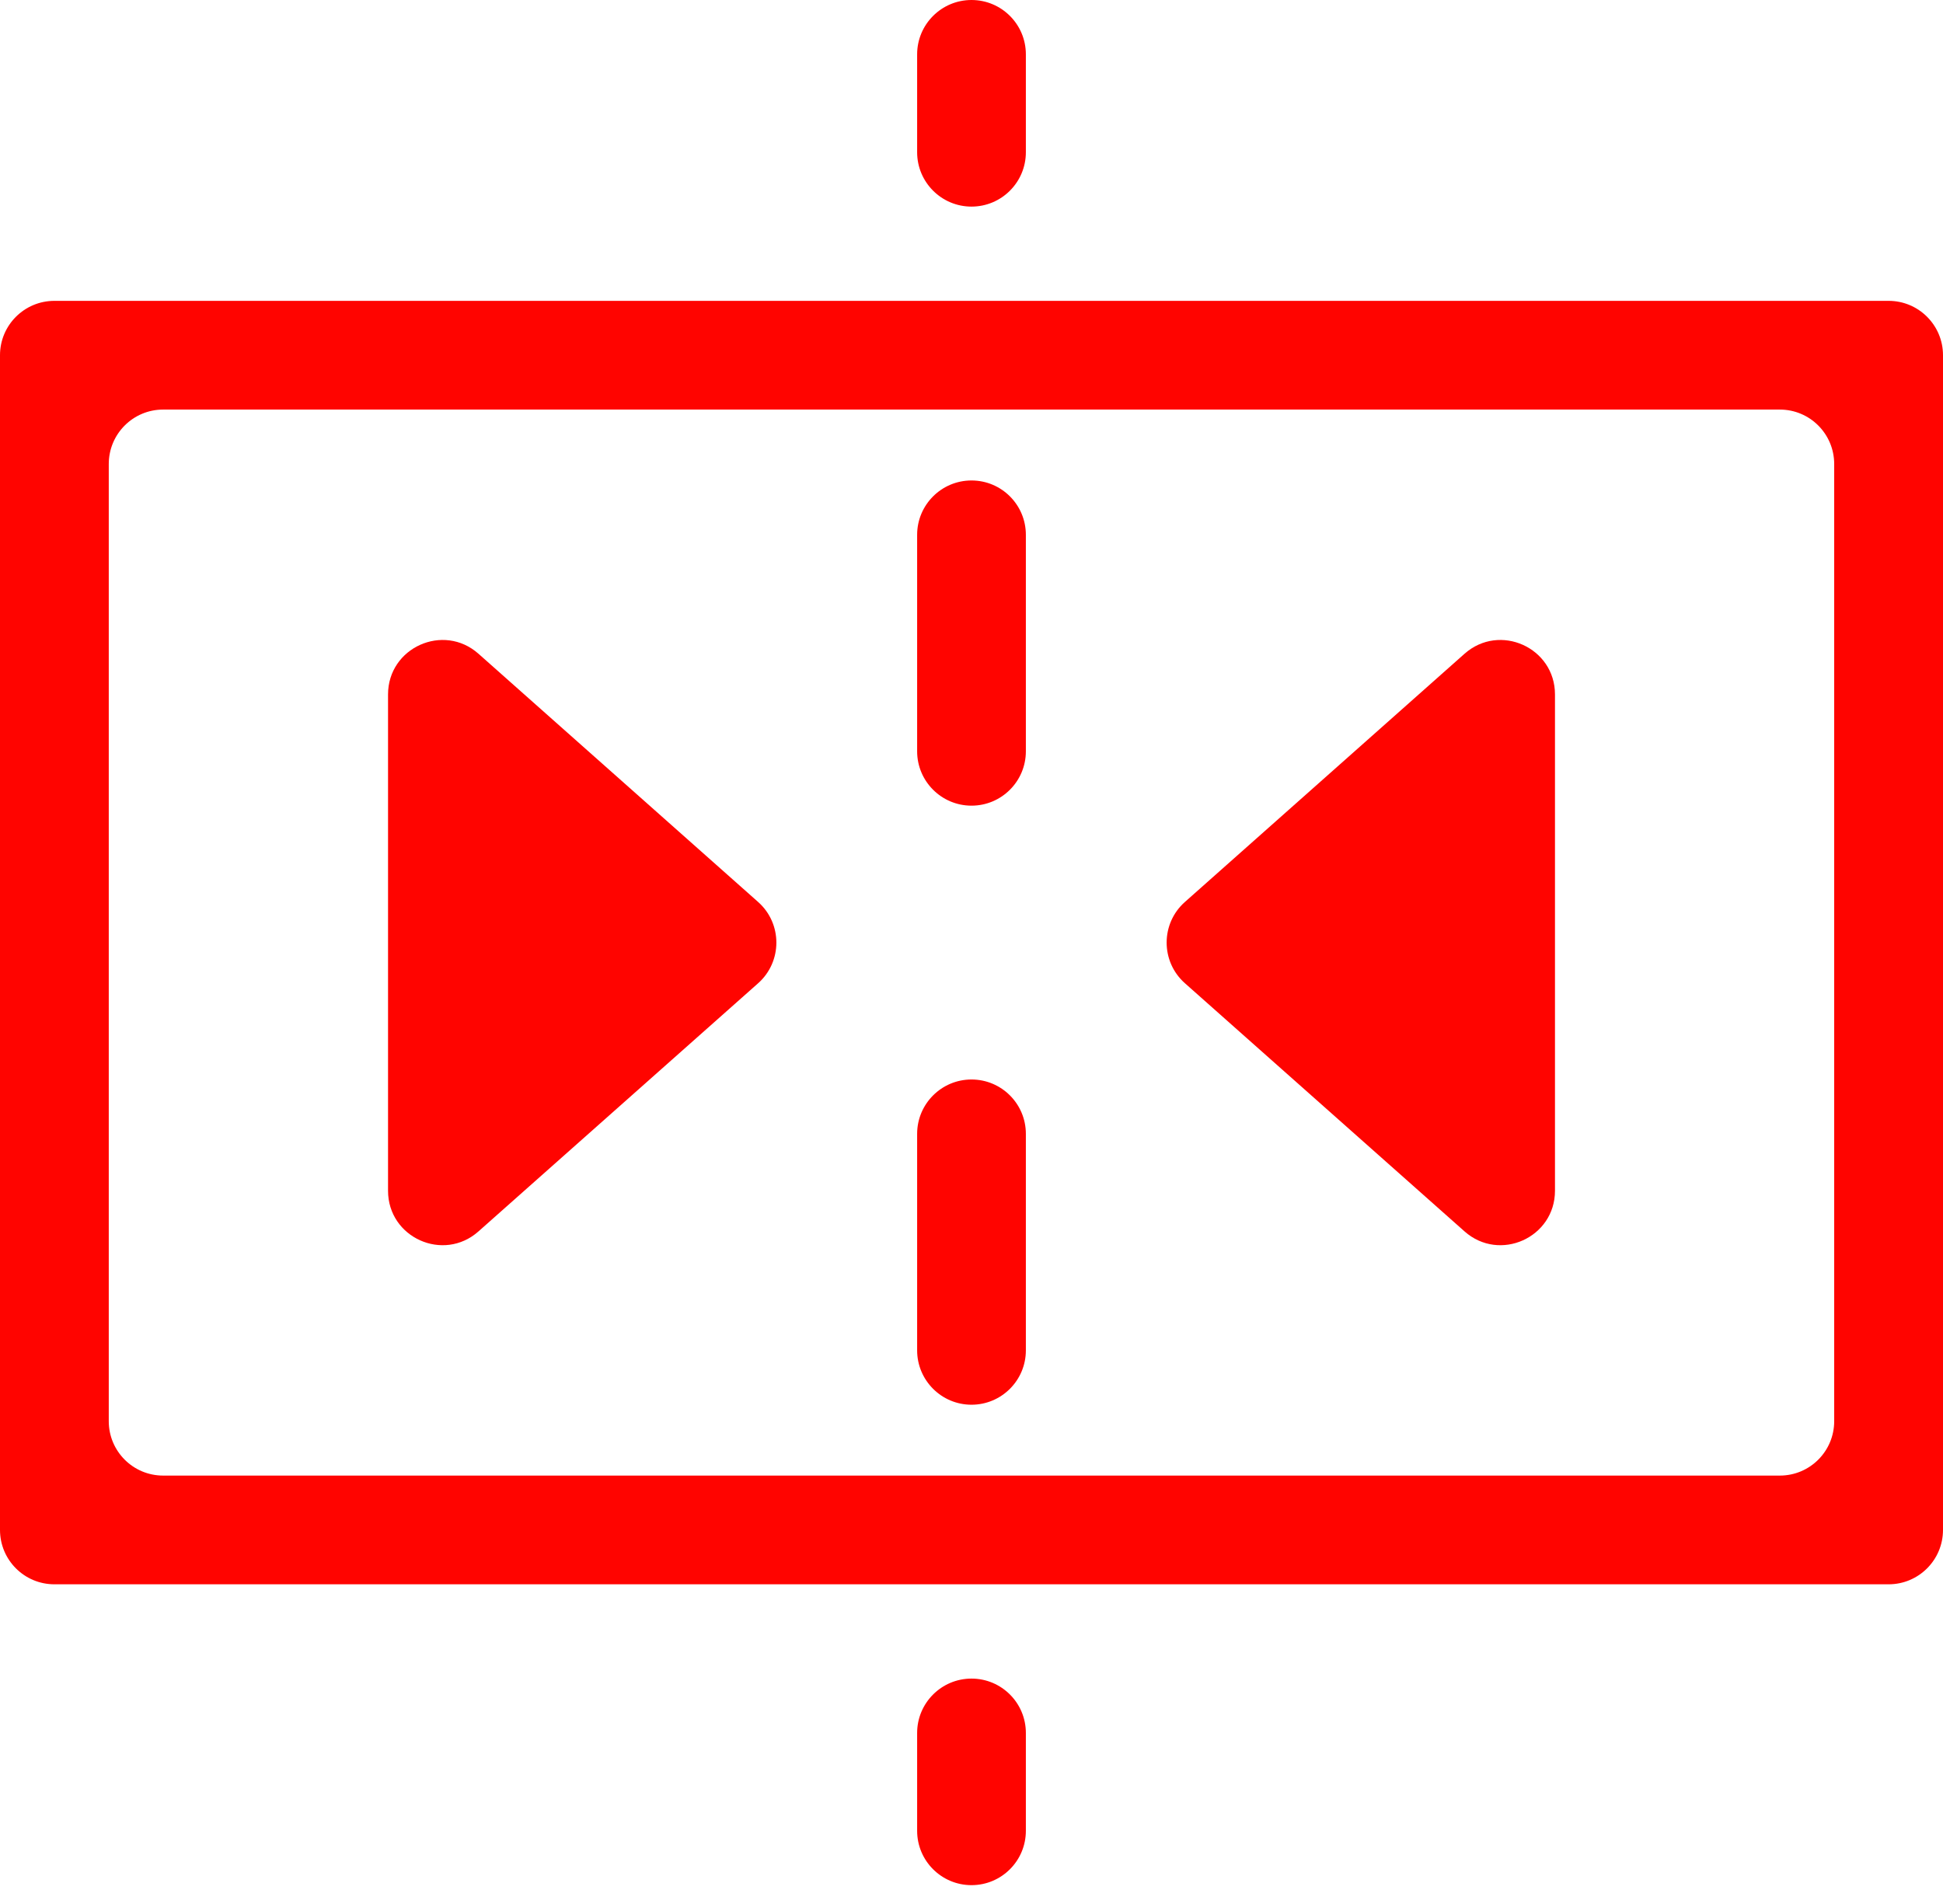
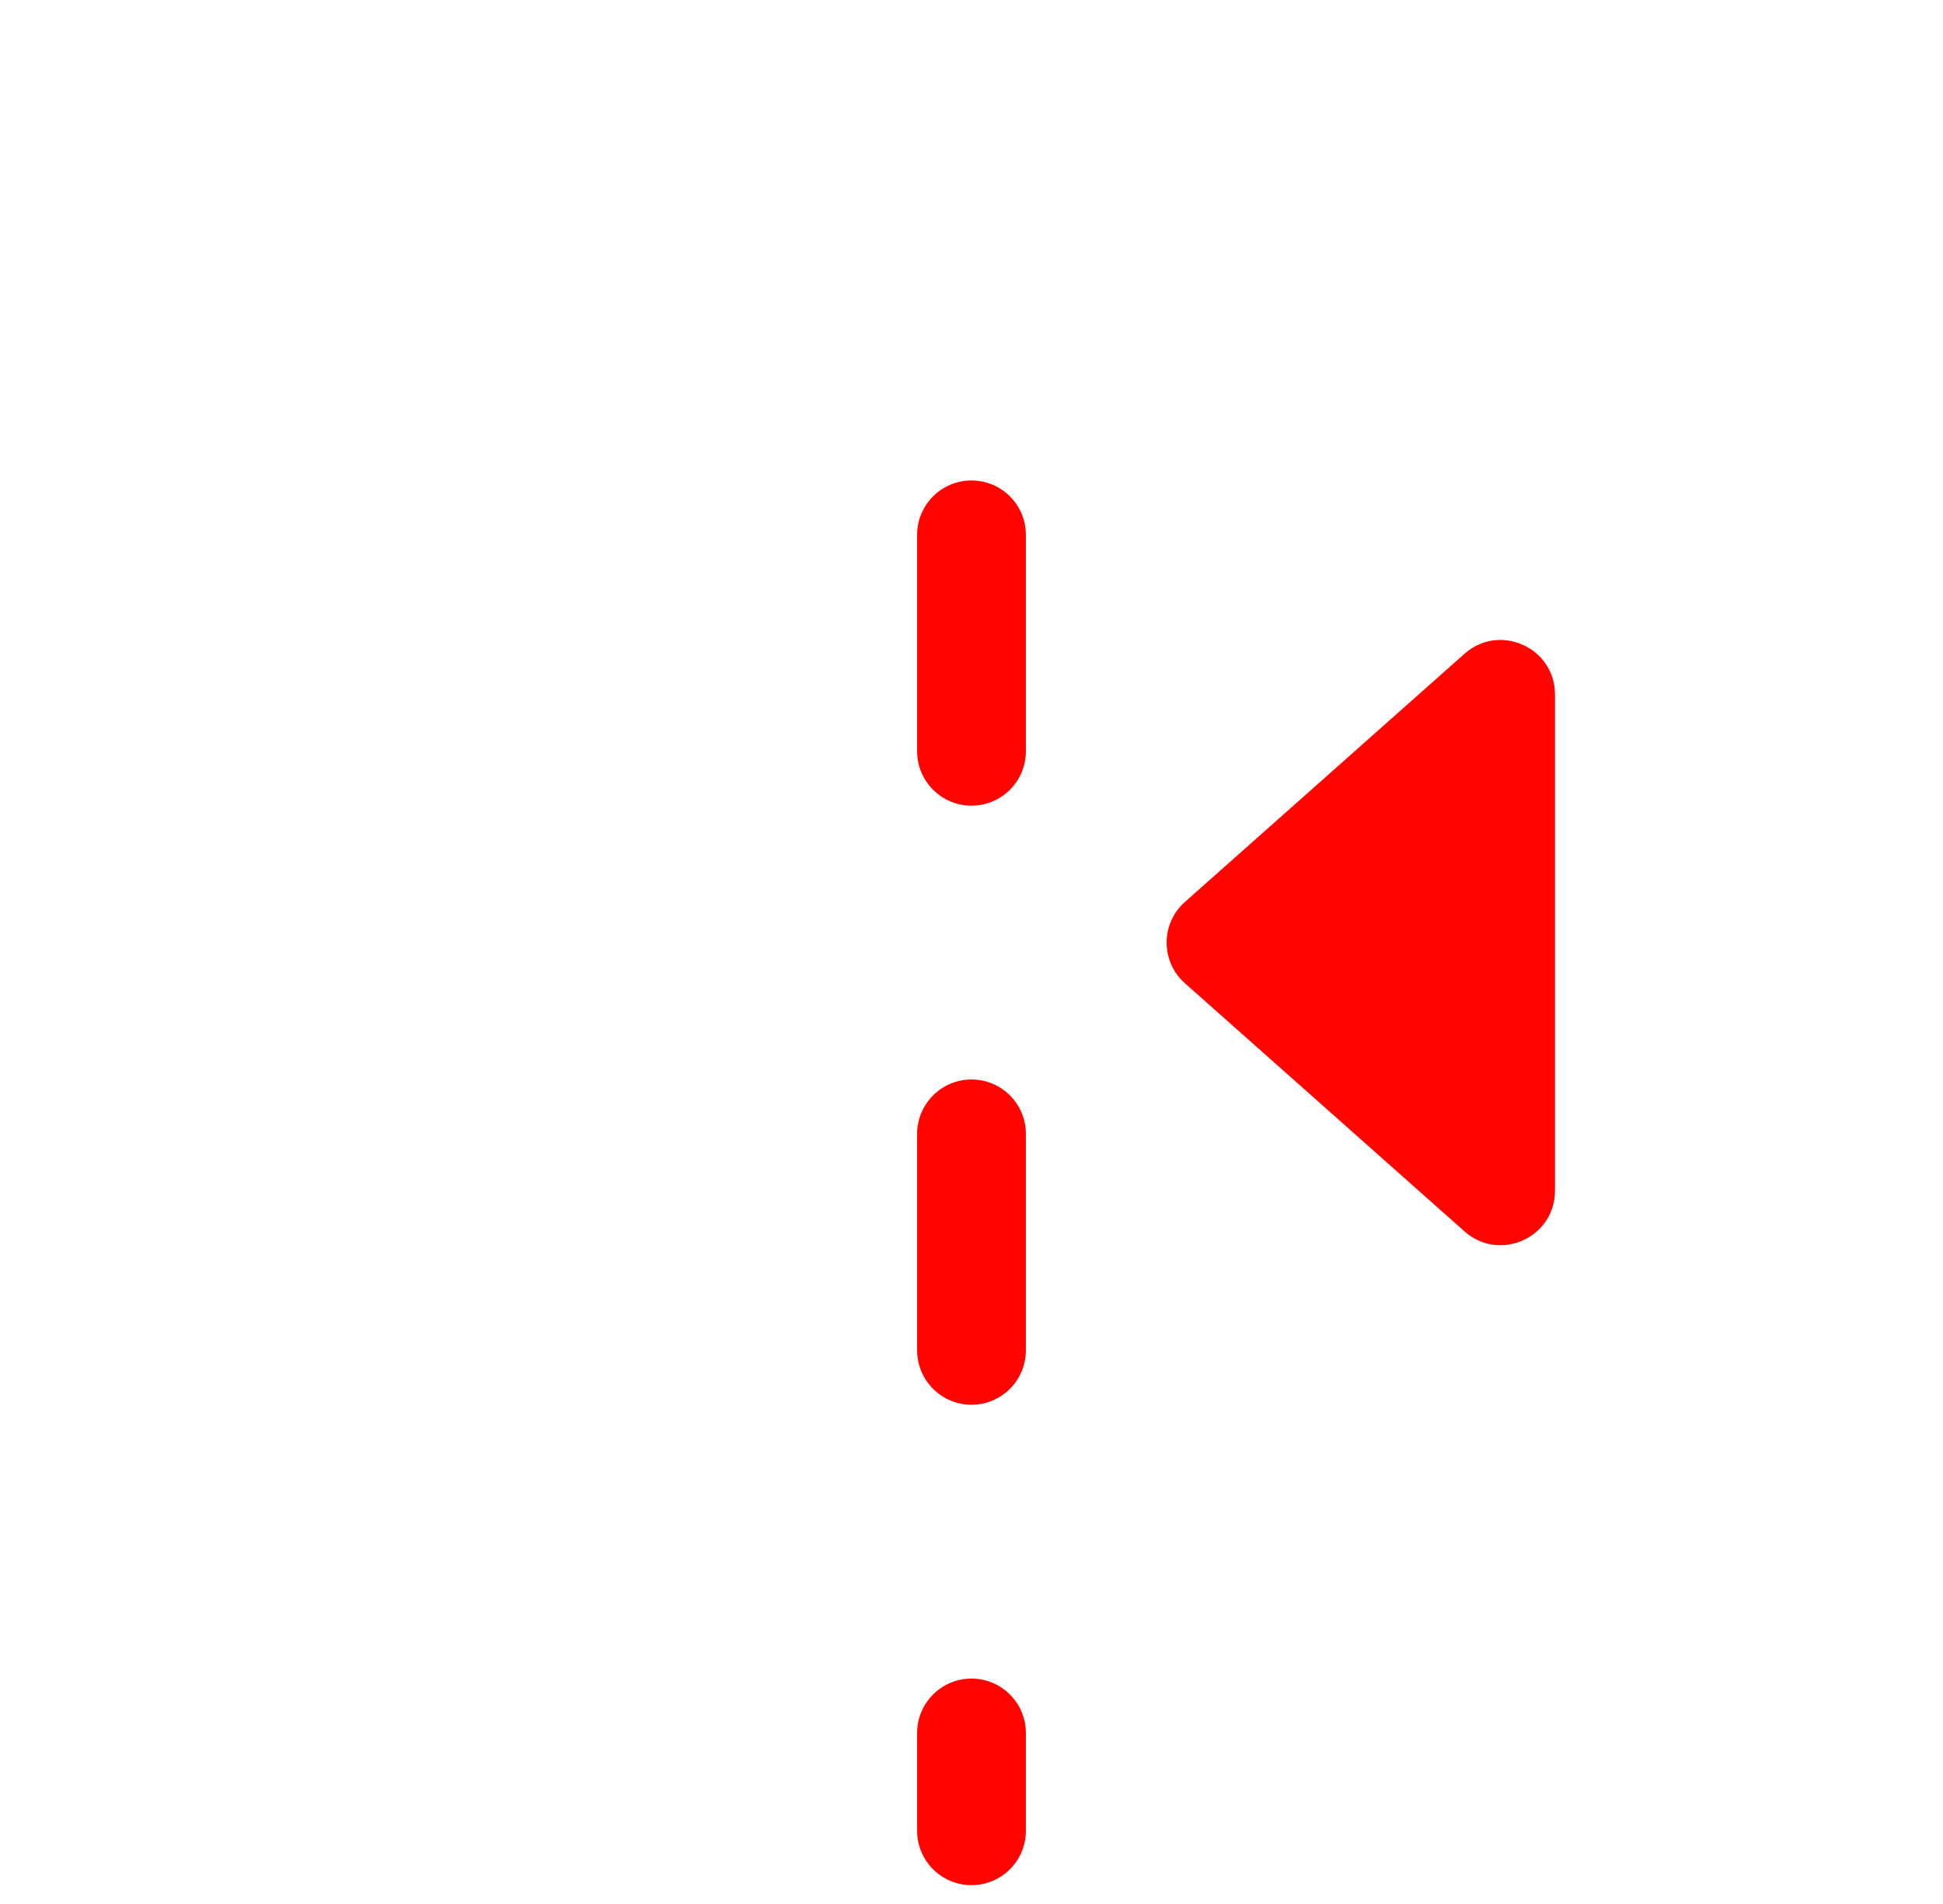
<svg xmlns="http://www.w3.org/2000/svg" width="100%" height="100%" viewBox="0 0 100 98" version="1.1" xml:space="preserve" style="fill-rule:evenodd;clip-rule:evenodd;stroke-linejoin:round;stroke-miterlimit:2;">
  <g transform="matrix(2,0,0,2,91.602,21.081)">
-     <path d="M0,27.434L-41.603,27.434C-42.376,27.434 -43.002,26.808 -43.002,26.035L-43.002,1.401C-43.002,0.627 -42.376,0 -41.603,0L0,0C0.773,0 1.399,0.627 1.399,1.401L1.399,26.035C1.399,26.808 0.773,27.434 0,27.434M-45.801,-1.399L-45.801,28.832C-45.801,29.606 -45.175,30.232 -44.401,30.232L2.8,30.232C3.572,30.232 4.199,29.606 4.199,28.832L4.199,-1.399C4.199,-2.171 3.572,-2.798 2.8,-2.798L-44.401,-2.798C-45.175,-2.798 -45.801,-2.171 -45.801,-1.399" style="fill:rgb(255,4,0);fill-rule:nonzero;" />
-   </g>
+     </g>
  <g transform="matrix(2,0,0,2,19.971,61.288)">
-     <path d="M0,-12.772L0,0C0,1.207 1.426,1.848 2.328,1.046L9.523,-5.339C10.15,-5.896 10.15,-6.876 9.523,-7.432L2.328,-13.819C1.426,-14.62 0,-13.979 0,-12.772" style="fill:rgb(255,4,0);fill-rule:nonzero;" />
-   </g>
+     </g>
  <g transform="matrix(2,0,0,2,50,97.03)">
    <path d="M0,-5.316C0.773,-5.316 1.399,-4.689 1.399,-3.917L1.399,-1.399C1.399,-0.626 0.773,0 0,0C-0.772,0 -1.399,-0.626 -1.399,-1.399L-1.399,-3.917C-1.399,-4.689 -0.772,-5.316 0,-5.316" style="fill:rgb(255,4,0);fill-rule:nonzero;" />
  </g>
  <g transform="matrix(2,0,0,2,50,72.302)">
    <path d="M0,-8.37C0.773,-8.37 1.399,-7.743 1.399,-6.971L1.399,-1.399C1.399,-0.627 0.773,0 0,0C-0.772,0 -1.399,-0.627 -1.399,-1.399L-1.399,-6.971C-1.399,-7.743 -0.772,-8.37 0,-8.37" style="fill:rgb(255,4,0);fill-rule:nonzero;" />
  </g>
  <g transform="matrix(2,0,0,2,50,41.468)">
    <path d="M0,-8.369C0.773,-8.369 1.399,-7.743 1.399,-6.97L1.399,-1.399C1.399,-0.627 0.773,0 0,0C-0.772,0 -1.399,-0.627 -1.399,-1.399L-1.399,-6.97C-1.399,-7.743 -0.772,-8.369 0,-8.369" style="fill:rgb(255,4,0);fill-rule:nonzero;" />
  </g>
  <g transform="matrix(2,0,0,2,50,10.634)">
-     <path d="M0,-5.317C0.773,-5.317 1.399,-4.691 1.399,-3.918L1.399,-1.399C1.399,-0.627 0.773,0 0,0C-0.772,0 -1.399,-0.627 -1.399,-1.399L-1.399,-3.918C-1.399,-4.691 -0.772,-5.317 0,-5.317" style="fill:rgb(255,4,0);fill-rule:nonzero;" />
-   </g>
+     </g>
  <g transform="matrix(2,0,0,2,75.374,63.382)">
    <path d="M0,-14.866L-7.195,-8.479C-7.822,-7.923 -7.822,-6.943 -7.195,-6.387L0,-0.001C0.903,0.801 2.328,0.16 2.328,-1.047L2.328,-13.819C2.328,-15.026 0.903,-15.667 0,-14.866" style="fill:rgb(255,4,0);fill-rule:nonzero;" />
  </g>
</svg>